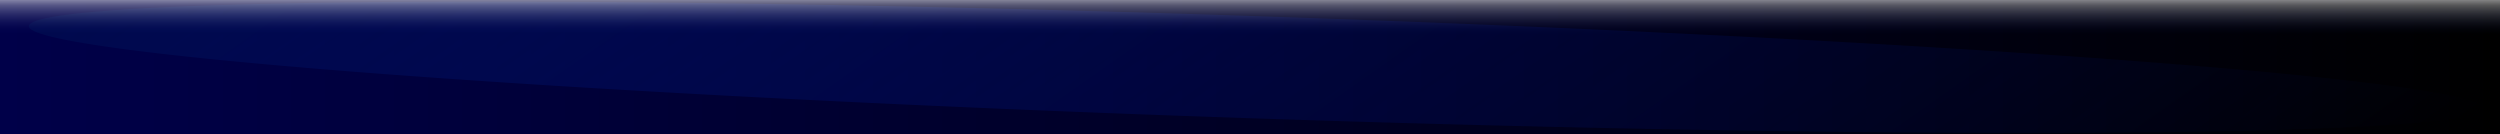
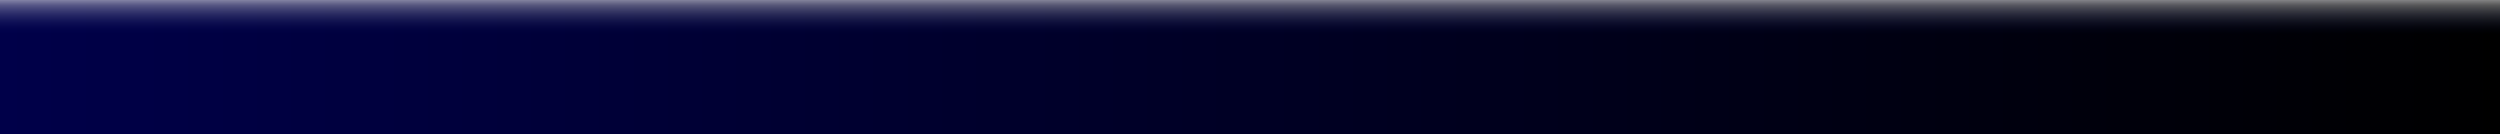
<svg xmlns="http://www.w3.org/2000/svg" xmlns:ns1="http://sodipodi.sourceforge.net/DTD/sodipodi-0.dtd" xmlns:ns2="http://www.inkscape.org/namespaces/inkscape" xmlns:xlink="http://www.w3.org/1999/xlink" width="611.429" height="32.857" id="svg2" ns1:version="0.32" ns2:version="0.45" ns1:docbase="/media/usbdisk/robert/kde4/src/kdebase/workspace/plasma/desktoptheme/widgets" ns1:docname="panel-background.svg" ns2:output_extension="org.inkscape.output.svg.inkscape" version="1.0" ns1:modified="true">
  <rect width="100%" height="100%" fill="#808080" stroke="none" />
  <defs id="defs4">
    <linearGradient id="linearGradient4019">
      <stop style="stop-color:#ffffff;stop-opacity:0.546;" offset="0" id="stop4021" />
      <stop id="stop4059" offset="0.179" style="stop-color:#ffffff;stop-opacity:0.34;" />
      <stop style="stop-color:#03106c;stop-opacity:0;" offset="1" id="stop4023" />
    </linearGradient>
    <linearGradient id="linearGradient4009">
      <stop style="stop-color:#03106c;stop-opacity:1;" offset="0" id="stop4011" />
      <stop style="stop-color:#03106c;stop-opacity:0;" offset="1" id="stop4013" />
    </linearGradient>
    <linearGradient id="linearGradient3954">
      <stop style="stop-color:#00094e;stop-opacity:1;" offset="0" id="stop3956" />
      <stop id="stop4005" offset="0.5" style="stop-color:#010c5d;stop-opacity:0.402;" />
      <stop style="stop-color:#03106c;stop-opacity:0;" offset="1" id="stop3958" />
    </linearGradient>
    <linearGradient id="linearGradient3898">
      <stop style="stop-color:#ffffff;stop-opacity:0.235;" offset="0" id="stop3900" />
      <stop style="stop-color:#ffffff;stop-opacity:0;" offset="1" id="stop3902" />
    </linearGradient>
    <linearGradient id="linearGradient3133">
      <stop style="stop-color:#000049;stop-opacity:1;" offset="0" id="stop3135" />
      <stop style="stop-color:#000000;stop-opacity:1;" offset="1" id="stop3137" />
    </linearGradient>
    <linearGradient ns2:collect="always" xlink:href="#linearGradient3133" id="linearGradient3147" x1="61.429" y1="85.934" x2="672.857" y2="85.934" gradientUnits="userSpaceOnUse" gradientTransform="translate(5.714,-37.143)" />
    <linearGradient ns2:collect="always" xlink:href="#linearGradient3954" id="linearGradient4003" gradientUnits="userSpaceOnUse" x1="153.543" y1="82.102" x2="537.906" y2="82.102" />
    <linearGradient ns2:collect="always" xlink:href="#linearGradient4019" id="linearGradient4025" x1="186.878" y1="-139.121" x2="244.457" y2="-139.121" gradientUnits="userSpaceOnUse" gradientTransform="matrix(0.149,0,0,17.565,4.269,2070.73)" />
  </defs>
  <ns1:namedview id="base" pagecolor="#ffffff" bordercolor="#666666" borderopacity="1.0" gridtolerance="10000" guidetolerance="10" objecttolerance="10" ns2:pageopacity="0.0" ns2:pageshadow="2" ns2:zoom="1.979899" ns2:cx="306.44684" ns2:cy="55.329829" ns2:document-units="px" ns2:current-layer="layer1" ns2:window-width="1400" ns2:window-height="977" ns2:window-x="0" ns2:window-y="0" />
  <g ns2:label="Layer 1" ns2:groupmode="layer" id="layer1" transform="translate(-67.143,-32.362)">
    <rect style="opacity:1;fill:url(#linearGradient3147);fill-opacity:1;stroke:none;stroke-width:7.2;stroke-miterlimit:4;stroke-dasharray:none;stroke-opacity:1" id="rect2160" width="611.429" height="32.857" x="67.143" y="32.362" />
-     <path ns1:type="arc" style="opacity:1;fill:url(#linearGradient4003);fill-opacity:1;stroke:none;stroke-width:7.2;stroke-miterlimit:4;stroke-dasharray:none;stroke-opacity:1" id="path3950" ns1:cx="345.7247" ns1:cy="82.102081" ns1:rx="192.18152" ns1:ry="54.800774" d="M 537.906 82.102 A 192.182 54.801 0 1 1  153.543,82.102 A 192.182 54.801 0 1 1  537.906 82.102 z" transform="matrix(1.559,5.596483e-2,-0.309,0.217,-139.277,11.654)" />
    <rect style="opacity:1;fill:url(#linearGradient4025);fill-opacity:1;stroke:none;stroke-width:7.2;stroke-miterlimit:4;stroke-dasharray:none;stroke-opacity:1" id="rect4017" width="8.586" height="612.152" x="32.137" y="-679.043" transform="matrix(0,1,-1,0,0,0)" />
  </g>
</svg>